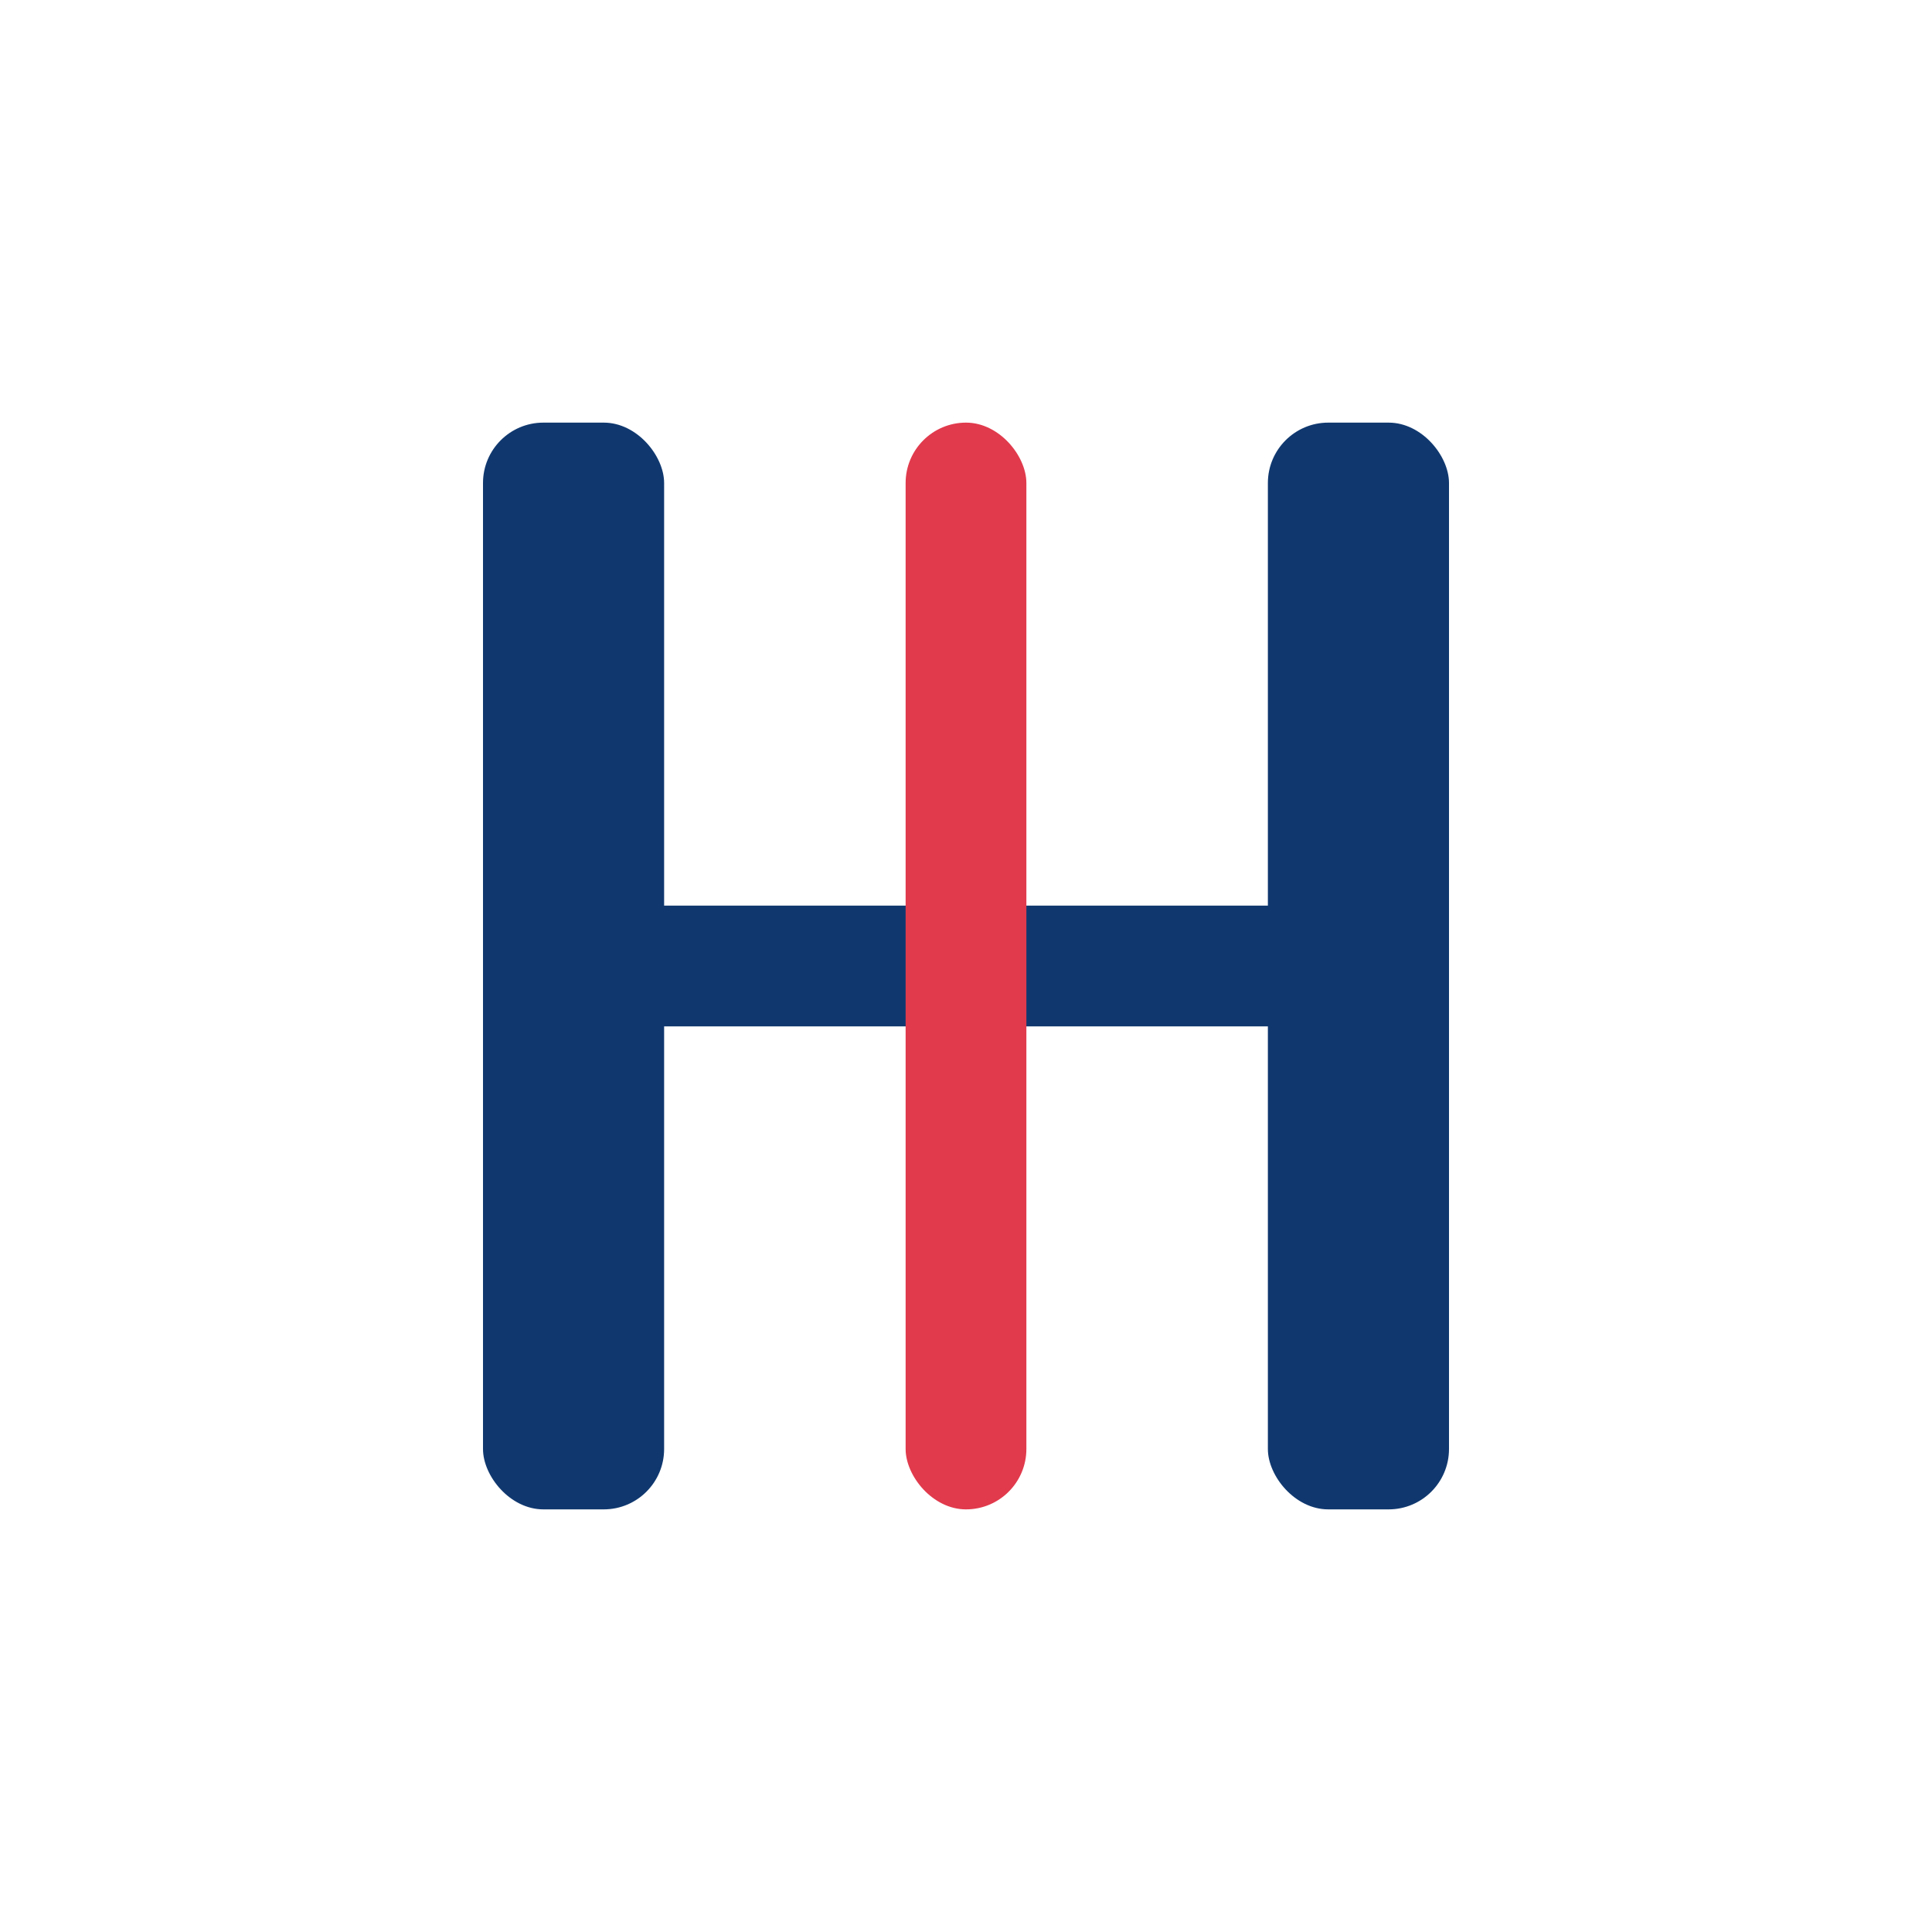
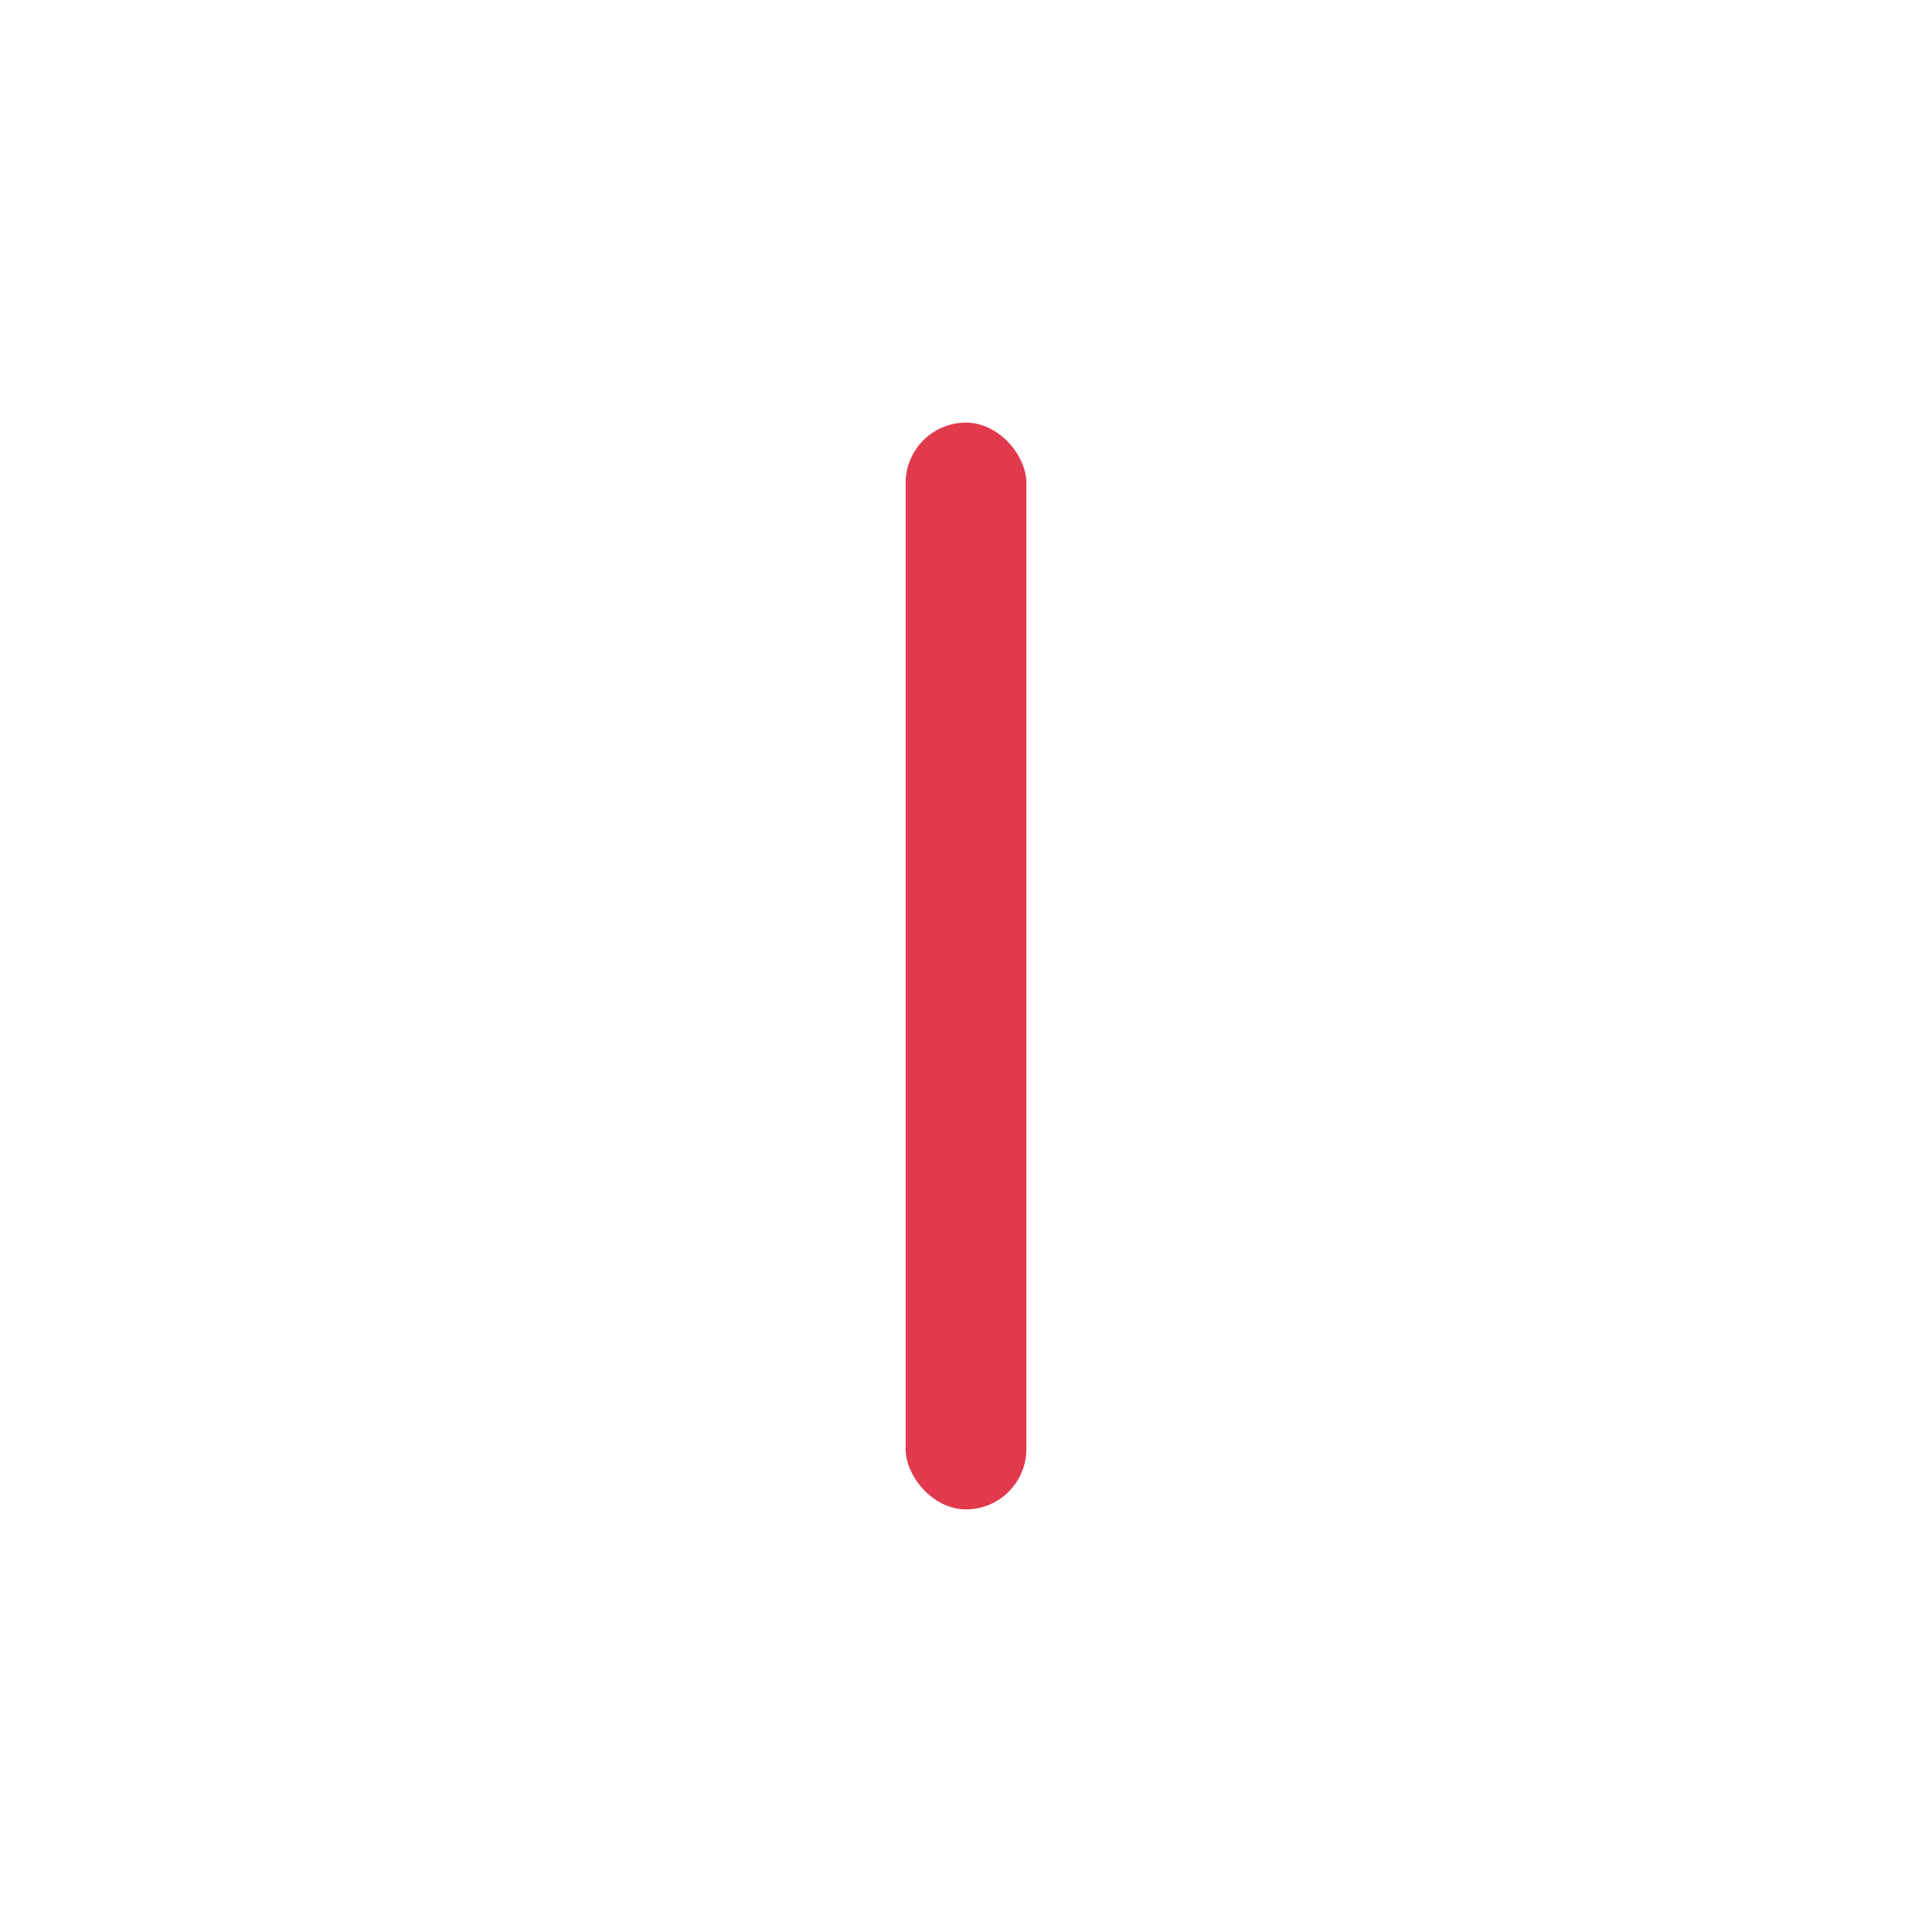
<svg xmlns="http://www.w3.org/2000/svg" width="256" height="256" viewBox="0 0 256 256" role="img" aria-labelledby="title desc">
  <title>InnovateHub — Monogram</title>
  <desc>Minimal IH monogram: strong geometric H with a red innovation spine (I) centered.</desc>
-   <rect x="64" y="56" width="24" height="144" rx="8" fill="#10386F" />
-   <rect x="168" y="56" width="24" height="144" rx="8" fill="#10386F" />
-   <rect x="64" y="120" width="128" height="16" rx="8" fill="#10386F" />
  <rect x="120" y="56" width="16" height="144" rx="8" fill="#E13A4C" />
</svg>